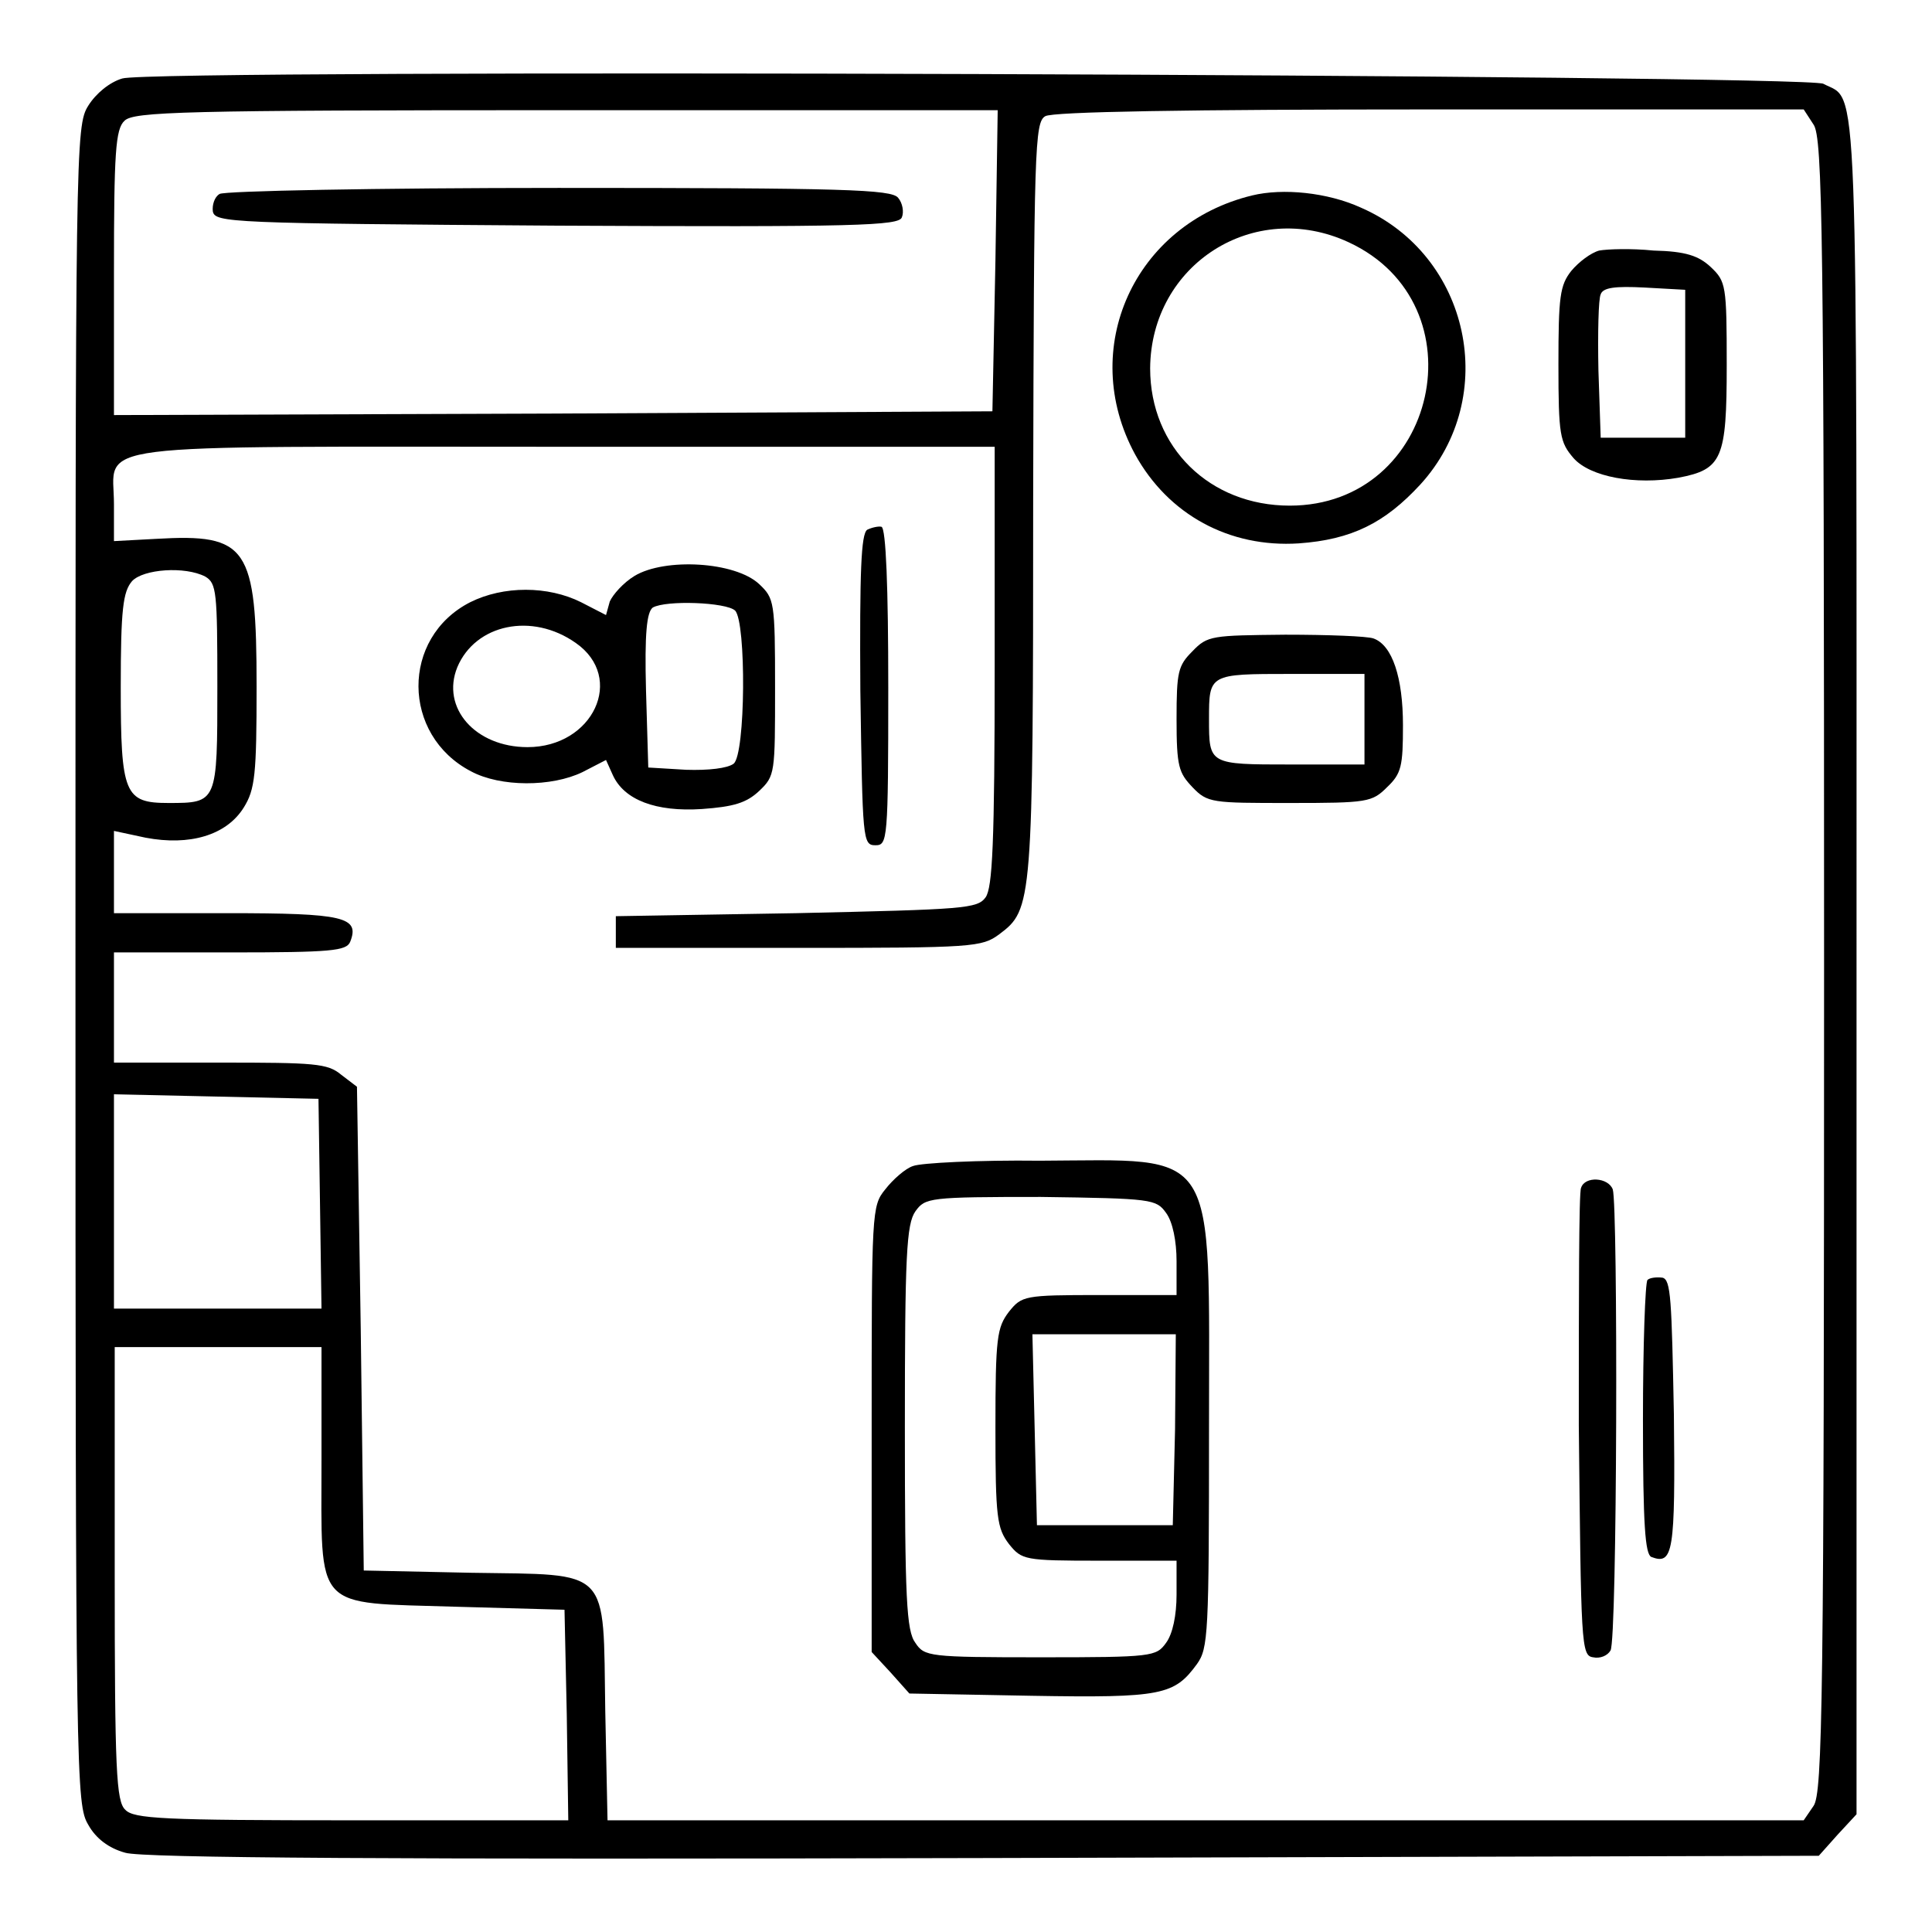
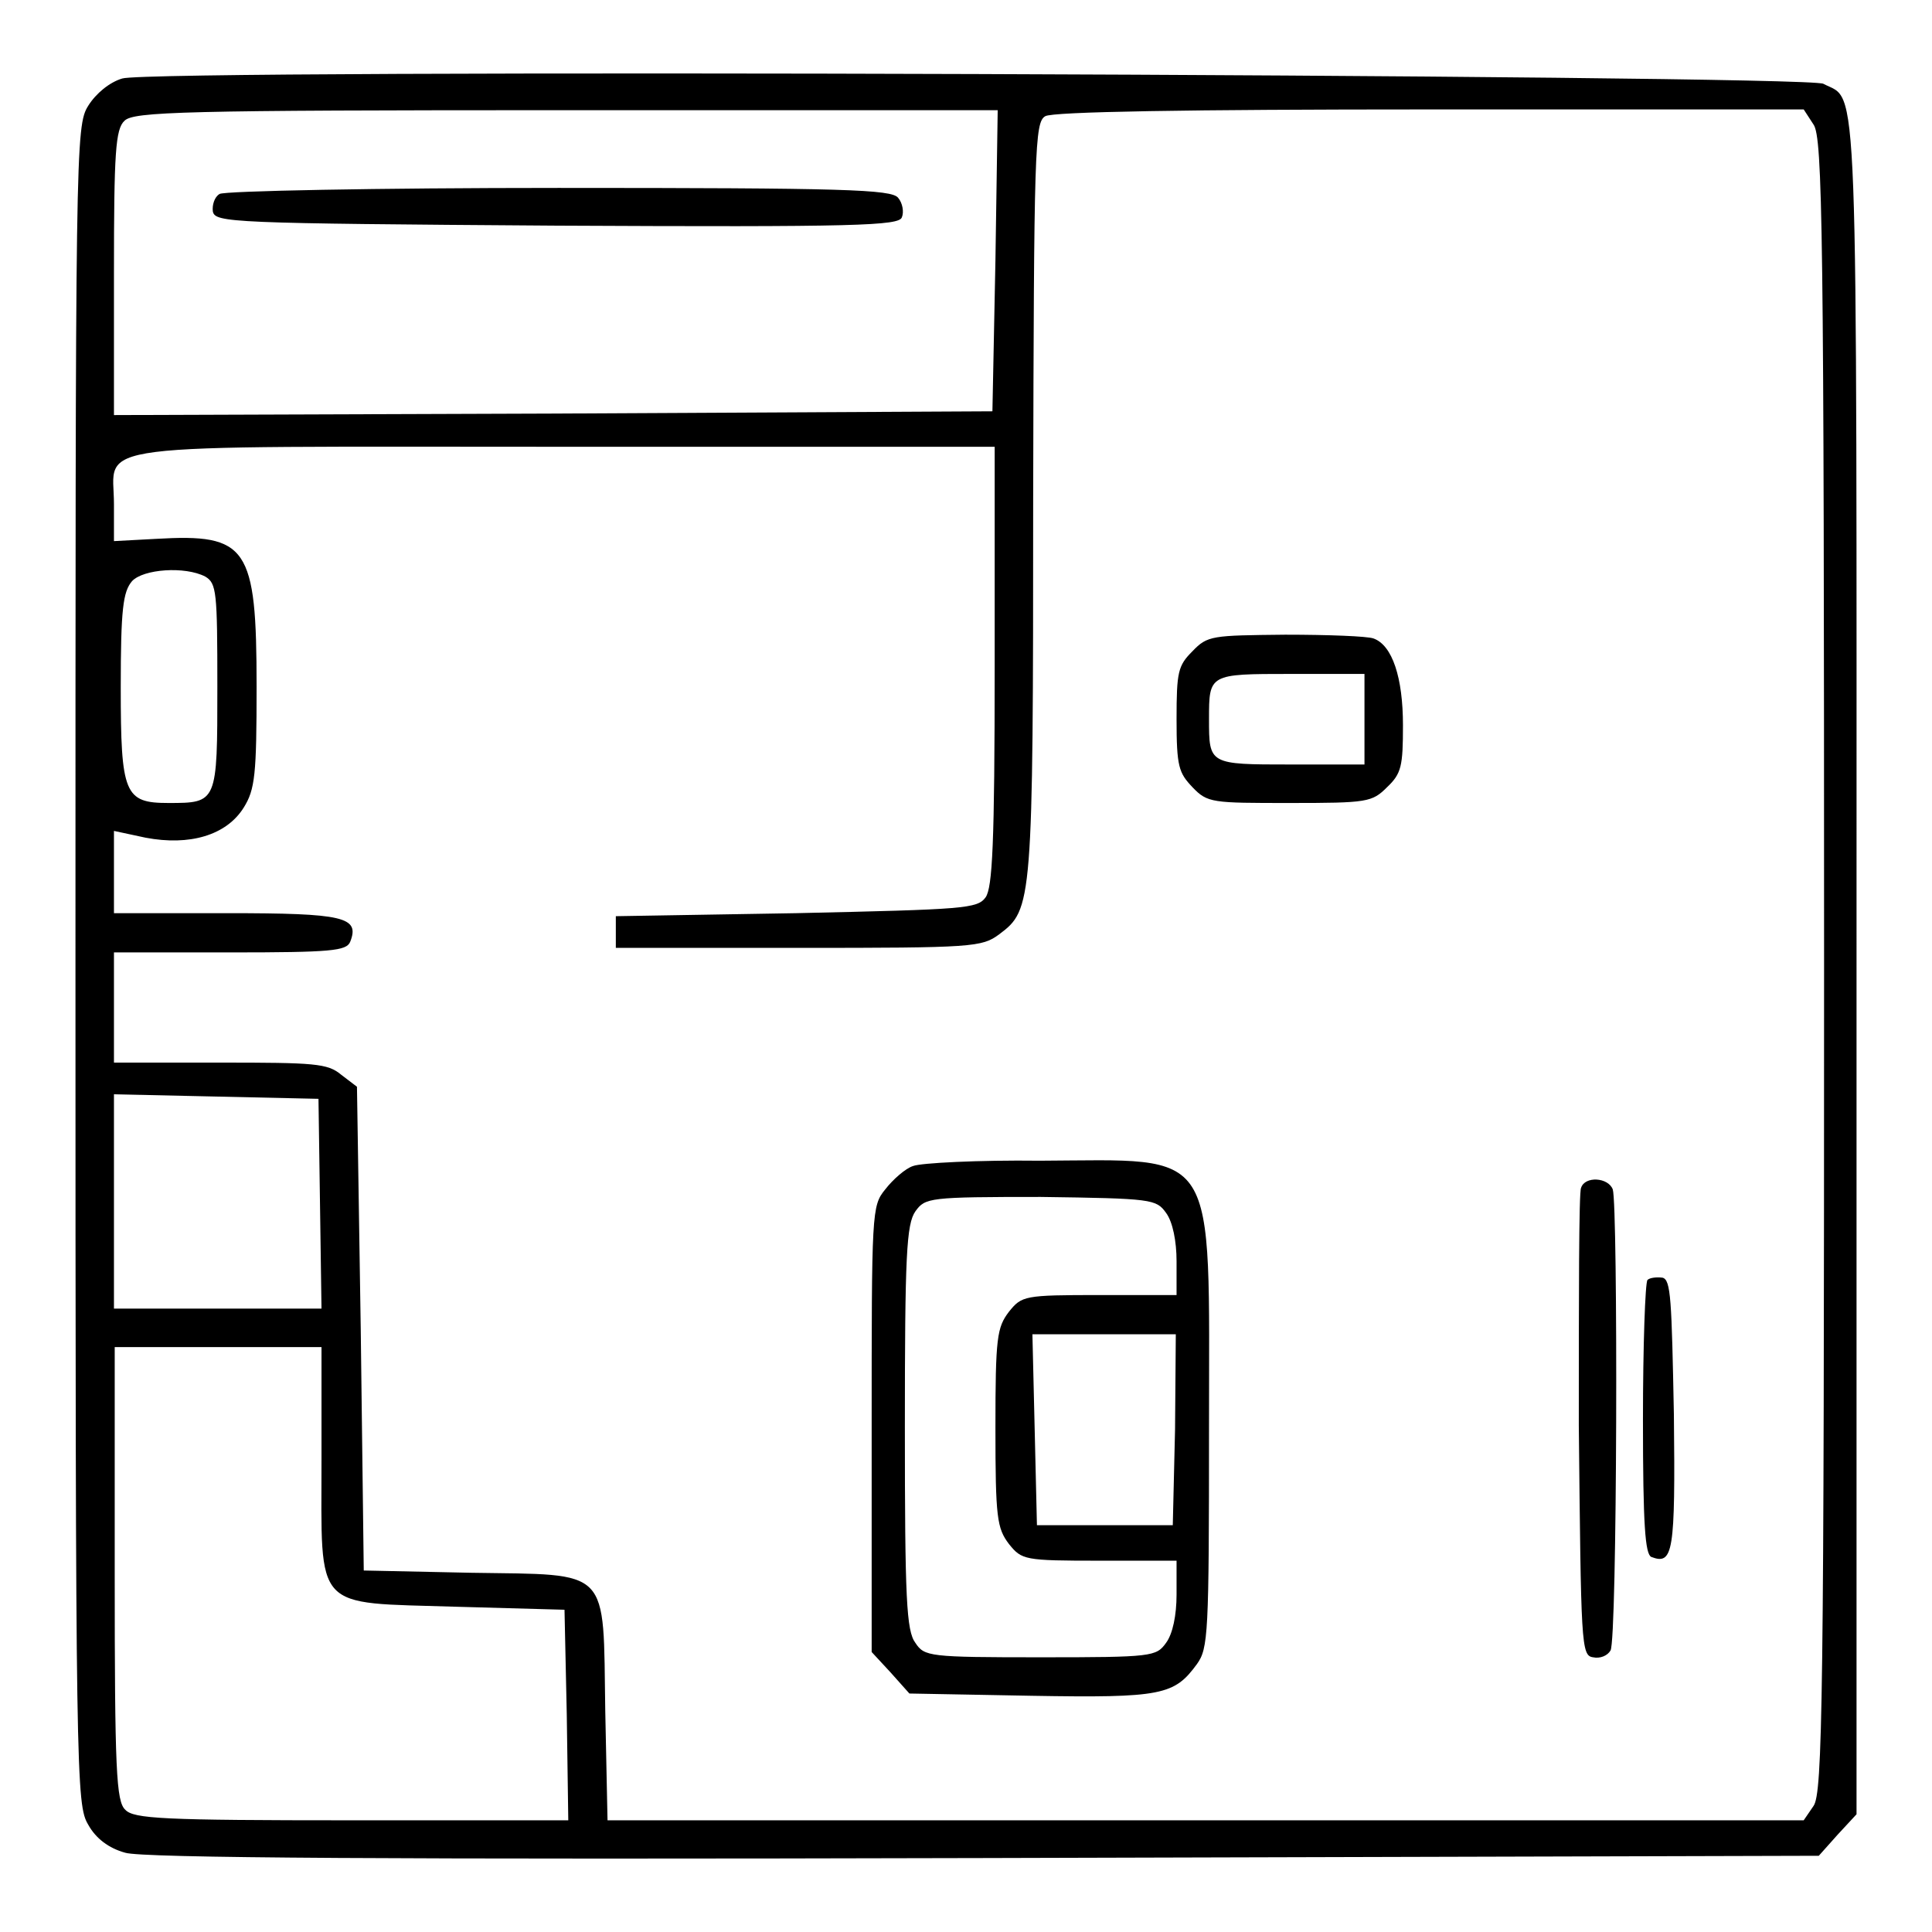
<svg xmlns="http://www.w3.org/2000/svg" version="1.1" x="0px" y="0px" viewBox="0 0 256 256" enable-background="new 0 0 256 256" xml:space="preserve">
  <g>
    <g>
      <g>
        <path fill="#000000" d="M16.2,10.4c-1.7,0.5-3.5,2-4.5,3.6C10,16.7,10,19.1,10,127.9c0,108.6,0.1,111.2,1.7,113.9c1,1.8,2.7,3.1,4.9,3.7c2.3,0.7,35.1,0.9,113.8,0.7l110.6-0.3l2.5-2.8l2.5-2.7V128.1c0-121.6,0.3-114.5-4.4-117C239.2,9.9,20.2,9.1,16.2,10.4z M131.9,34.5l-0.4,20l-58.1,0.3L15.1,55V36.2c0-16,0.2-19.1,1.4-20.2c1.2-1.2,7.6-1.4,58.5-1.4h57.2L131.9,34.5z M240.3,16.5c1.2,1.7,1.4,13.7,1.4,111.4c0,97.7-0.2,109.7-1.4,111.4l-1.3,1.9h-79.3H80.5l-0.3-14.5c-0.3-19.2,0.9-18-17.8-18.3l-14.2-0.3l-0.4-32L47.3,144l-2.1-1.6c-1.8-1.5-3.5-1.6-16-1.6H15.1v-7.3v-7.3h15.4c13.4,0,15.4-0.2,15.9-1.4c1.3-3.3-0.8-3.8-16.3-3.8H15.1v-5.4v-5.5l4.2,0.9c5.8,1.1,10.7-0.3,13-4c1.5-2.4,1.7-4.4,1.7-16c0-18.6-1.2-20.3-13.3-19.6l-5.6,0.3v-4.9c0-8.3-5.2-7.6,59.7-7.6h57v29c0,23.7-0.3,29.4-1.2,30.7c-1.1,1.5-2.7,1.6-25.1,2.1l-23.9,0.4v2.1v2.1h24.2c23.2,0,24.3-0.1,26.6-1.8c4.4-3.3,4.5-3.9,4.5-57.6c0.1-46.6,0.2-50,1.6-50.8c0.9-0.6,19-0.9,51-0.9H239L240.3,16.5z M27.2,76.4c1.5,0.9,1.6,2,1.6,14.6c0,15.4,0,15.4-6.5,15.4c-5.8,0-6.3-1.2-6.3-15.3c0-10.4,0.3-12.7,1.5-14.1C19,75.4,24.5,75,27.2,76.4z M42.4,159.4l0.2,14H28.9H15.1v-14.2V145l13.6,0.3l13.5,0.3L42.4,159.4z M42.6,193.5c0,20.2-1.2,18.8,17.8,19.4l14.4,0.4l0.3,13.9l0.2,14H46.6c-25,0-28.9-0.2-30-1.4c-1.2-1.1-1.4-5.2-1.4-31.3v-30h13.7h13.7V193.5z" />
        <path fill="#000000" d="M29.1,25.7c-0.7,0.4-1,1.5-0.9,2.3c0.3,1.5,2.1,1.6,45.6,1.9c39.9,0.2,45.3,0,45.7-1.1c0.3-0.7,0.1-1.9-0.5-2.6c-0.9-1.1-7.1-1.3-45-1.3C49.9,24.9,29.7,25.3,29.1,25.7z" />
-         <path fill="#000000" d="M165.9,25.9c-15.6,3.8-23.1,20.3-15.5,34.3c4.4,8,12.5,12.4,21.7,11.8c7-0.5,11.4-2.7,16.1-7.8c10.6-11.6,6.6-30.4-7.9-36.7C175.9,25.5,170,24.9,165.9,25.9z M178.7,32.1c17.7,8.2,11.8,34.9-7.8,34.9c-10.6,0-18.5-7.7-18.5-18.2C152.5,35,166.2,26.3,178.7,32.1z" />
-         <path fill="#000000" d="M211.9,33.2c-1.1,0.3-2.7,1.5-3.7,2.7c-1.5,1.9-1.7,3.4-1.7,12.4c0,9.4,0.2,10.3,2,12.4c2.2,2.5,8.2,3.6,13.9,2.6c5.8-1.1,6.4-2.5,6.4-14.9c0-10.6-0.1-11.1-2.1-13c-1.6-1.5-3.3-2.1-7.6-2.2C216.2,32.9,213,33,211.9,33.2z M223.3,48.1V58h-5.6h-5.6l-0.3-8.9c-0.1-5,0-9.5,0.3-10.1c0.3-0.9,1.9-1.1,5.8-0.9l5.4,0.3L223.3,48.1L223.3,48.1z" />
-         <path fill="#000000" d="M114.9,70.2c-0.8,0.6-1,5.4-0.9,21.3c0.3,19.8,0.3,20.5,2,20.5c1.6,0,1.7-0.6,1.7-20.9c0-13.2-0.3-21.1-0.9-21.3C116.4,69.7,115.5,69.9,114.9,70.2z" />
-         <path fill="#000000" d="M84.1,76.3c-1.5,0.9-2.9,2.5-3.3,3.4l-0.5,1.8l-3.3-1.7c-4.4-2.2-10.3-2.2-14.7,0c-9.2,4.7-9.1,17.6,0.1,22.4c3.9,2.1,10.7,2.1,14.8,0.1l3.1-1.6l0.9,2c1.5,3.3,5.7,4.9,11.8,4.5c4.2-0.3,5.9-0.8,7.6-2.4c2.1-2,2.1-2.3,2.1-13.7s-0.1-11.8-2.1-13.7C97.4,74.4,88.1,73.9,84.1,76.3z M97.4,80.9c1.5,1.5,1.4,19.1-0.2,20.3c-0.8,0.6-3.3,0.9-6.3,0.8l-5-0.3l-0.3-10.2c-0.2-7.6,0.1-10.4,0.9-11C88.3,79.5,96.2,79.8,97.4,80.9z M76.3,85.2c6.6,4.6,2.3,13.8-6.4,13.8c-6.9,0-11.5-5.2-9.3-10.6C63,82.7,70.5,81.1,76.3,85.2z" />
        <path fill="#000000" d="M158,86.3c-1.9,1.9-2.1,2.7-2.1,9s0.3,7.1,2.1,9c2,2.1,2.6,2.1,12.9,2.1s10.9-0.1,12.9-2.1c1.9-1.8,2.1-2.8,2.1-8.2c0-6.3-1.4-10.6-3.9-11.5c-0.8-0.3-6-0.5-11.7-0.5C160.6,84.2,160,84.2,158,86.3z M180.8,95.3v6H171c-10.8,0-10.8,0-10.8-6s0-6,10.8-6h9.8V95.3z" />
        <path fill="#000000" d="M121,154.5c-1,0.3-2.7,1.8-3.7,3.1c-1.8,2.2-1.8,2.9-1.8,31.8v29.5l2.5,2.7l2.5,2.8l16.2,0.3c17.3,0.3,18.9-0.1,21.9-4.2c1.5-2.1,1.6-3.9,1.6-31.2c0-37.9,1.5-35.6-22.4-35.5C129.6,153.7,122,154.1,121,154.5z M154.5,160.7c0.9,1.2,1.4,3.8,1.4,6.4v4.5h-10.2c-10,0-10.3,0.1-12,2.2c-1.6,2.1-1.8,3.4-1.8,15.4c0,11.9,0.2,13.3,1.8,15.4c1.7,2.1,2,2.2,12,2.2h10.2v4.5c0,2.7-0.5,5.2-1.4,6.4c-1.3,1.8-1.8,1.9-16.6,1.9c-14.8,0-15.4-0.1-16.6-1.9c-1.2-1.6-1.4-5.8-1.4-28.6c0-22.7,0.2-26.9,1.4-28.6c1.3-1.8,1.8-1.9,16.6-1.9C152.7,158.8,153.2,158.9,154.5,160.7z M155.7,189.4l-0.3,12.7h-9h-9l-0.3-12.7l-0.3-12.6h9.5h9.5L155.7,189.4z" />
        <path fill="#000000" d="M209.5,157.4c-0.3,0.5-0.3,14.8-0.3,31.5c0.3,29,0.3,30.5,1.9,30.7c0.9,0.2,1.9-0.2,2.3-0.9c0.9-1.3,1-59,0.3-61.1C213.1,156,210,155.8,209.5,157.4z" />
        <path fill="#000000" d="M218.3,169.6c-0.3,0.3-0.6,8.7-0.6,18.5c0,14.1,0.3,17.8,1.1,18.2c2.9,1.1,3.2-0.5,3-18.8c-0.3-15.4-0.4-17.9-1.5-18.2C219.5,169.2,218.6,169.3,218.3,169.6z" />
      </g>
    </g>
  </g>
</svg>